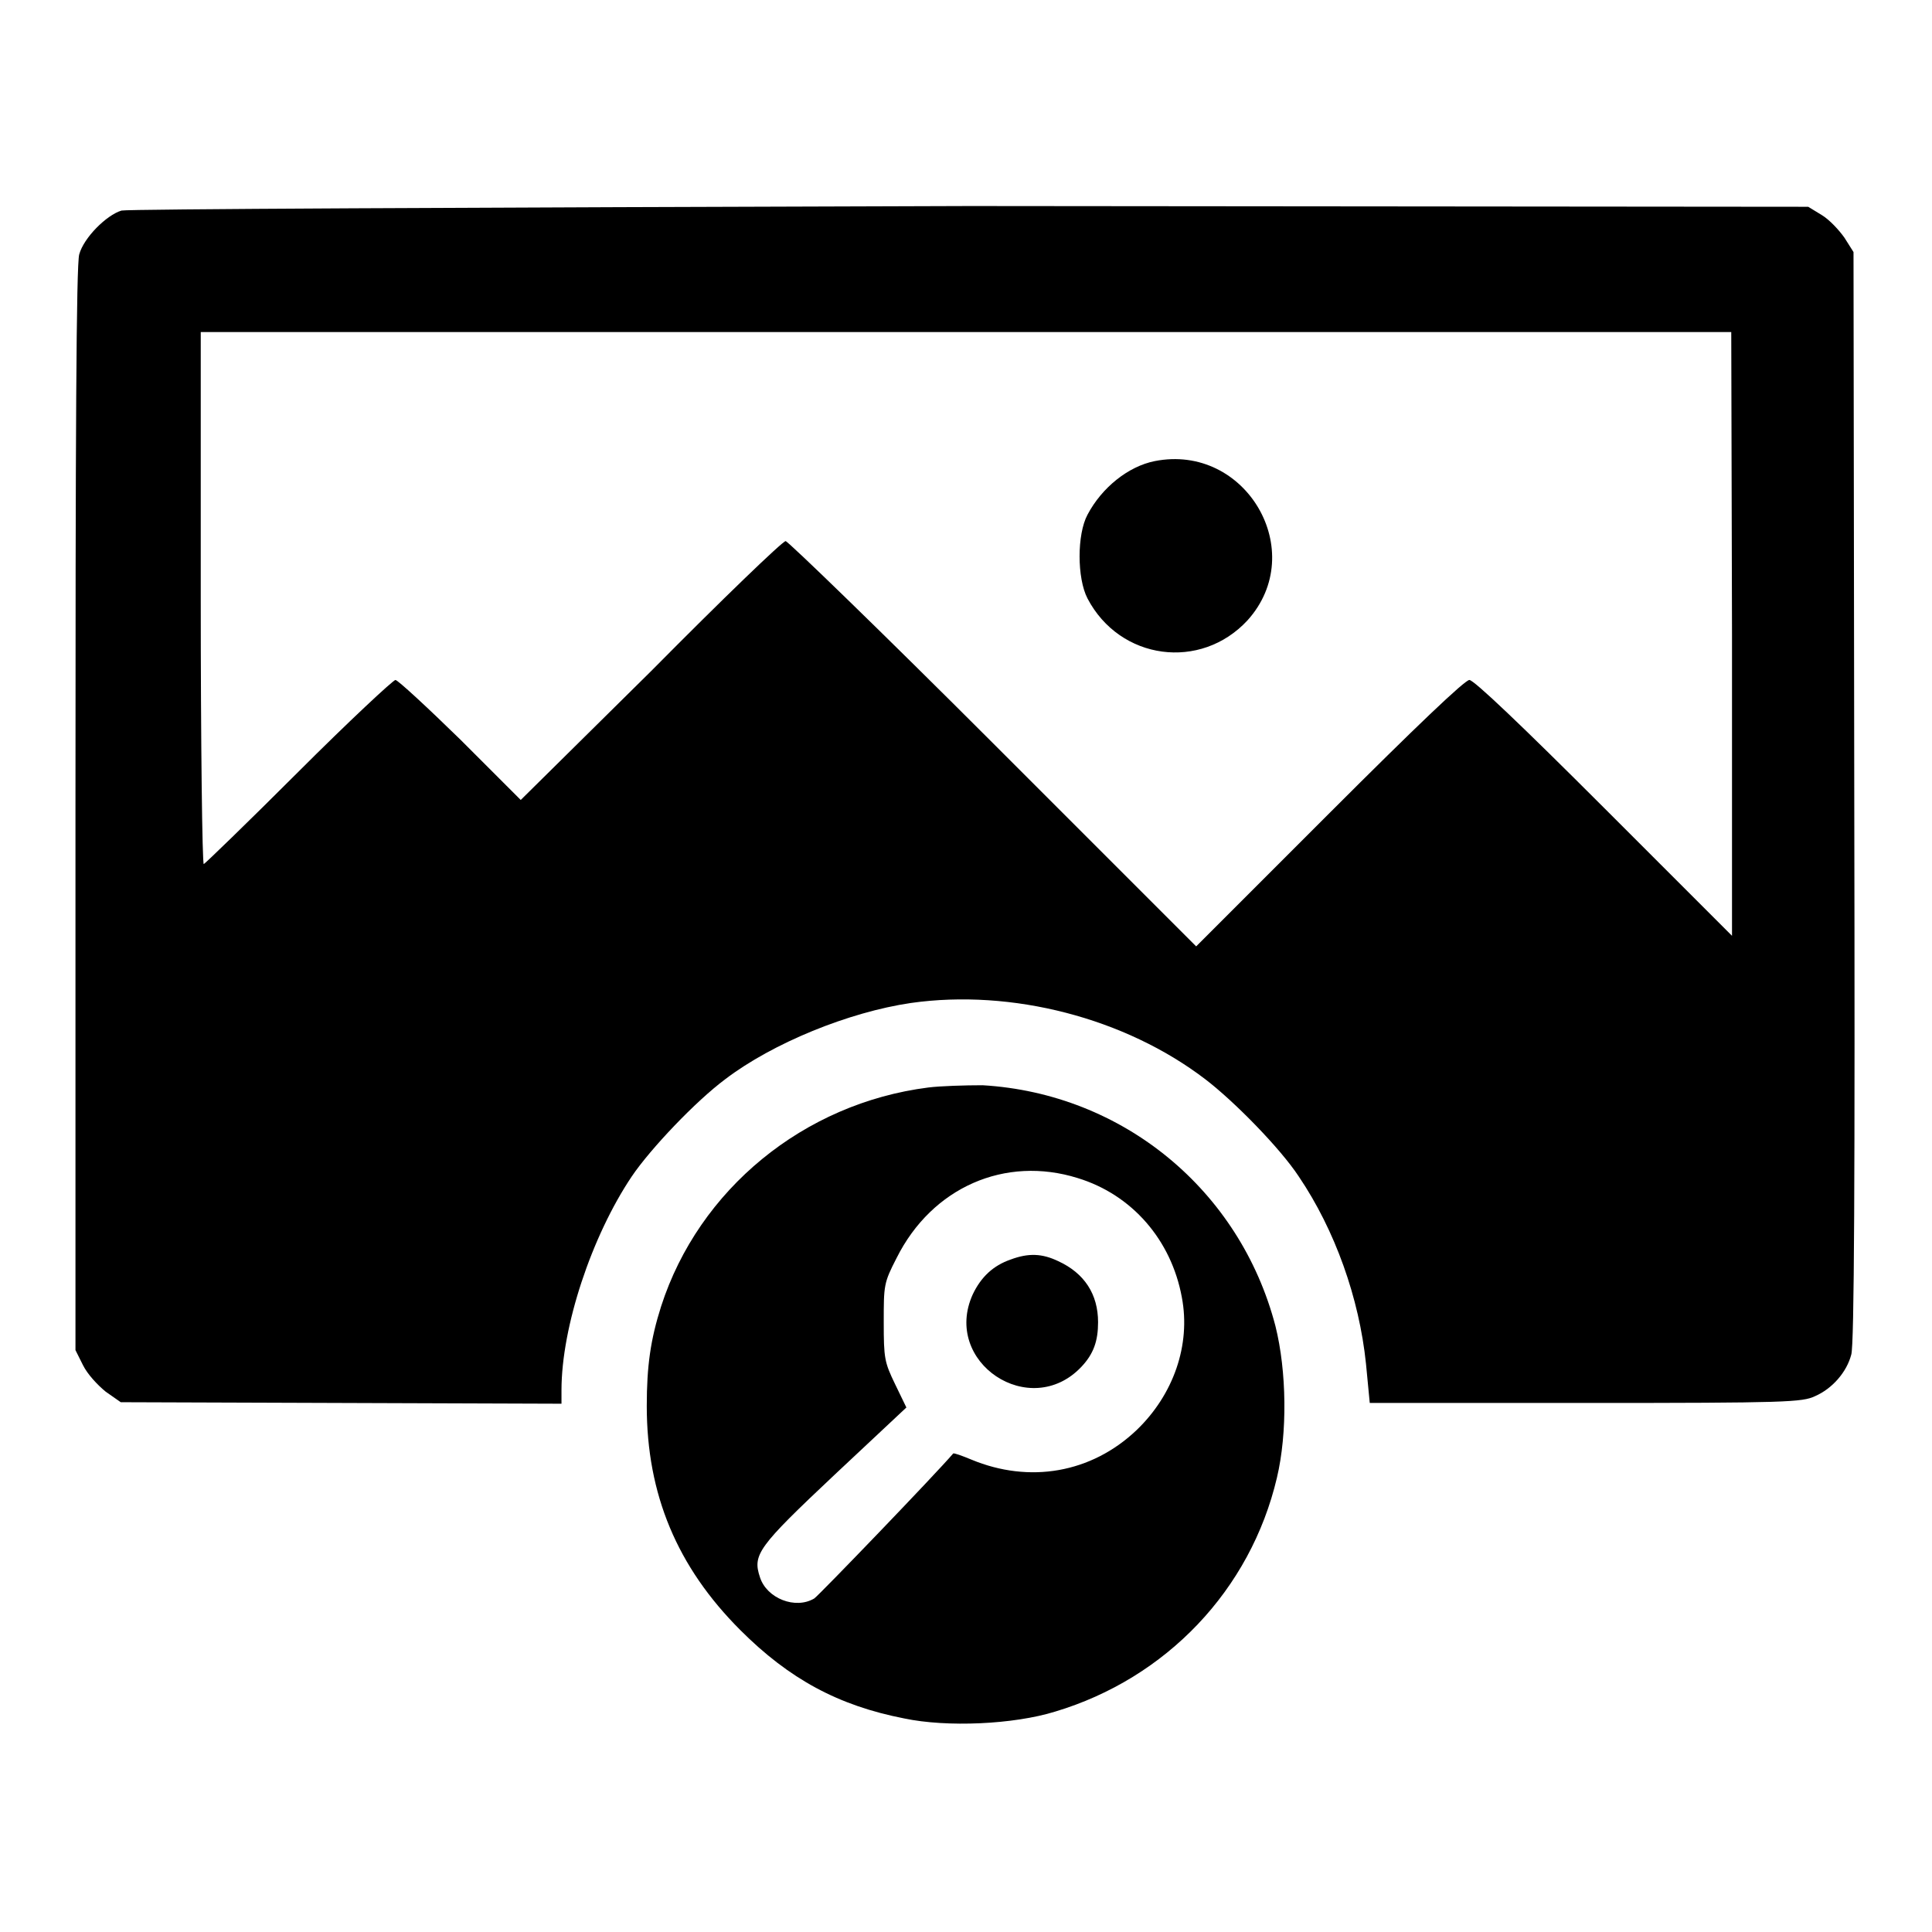
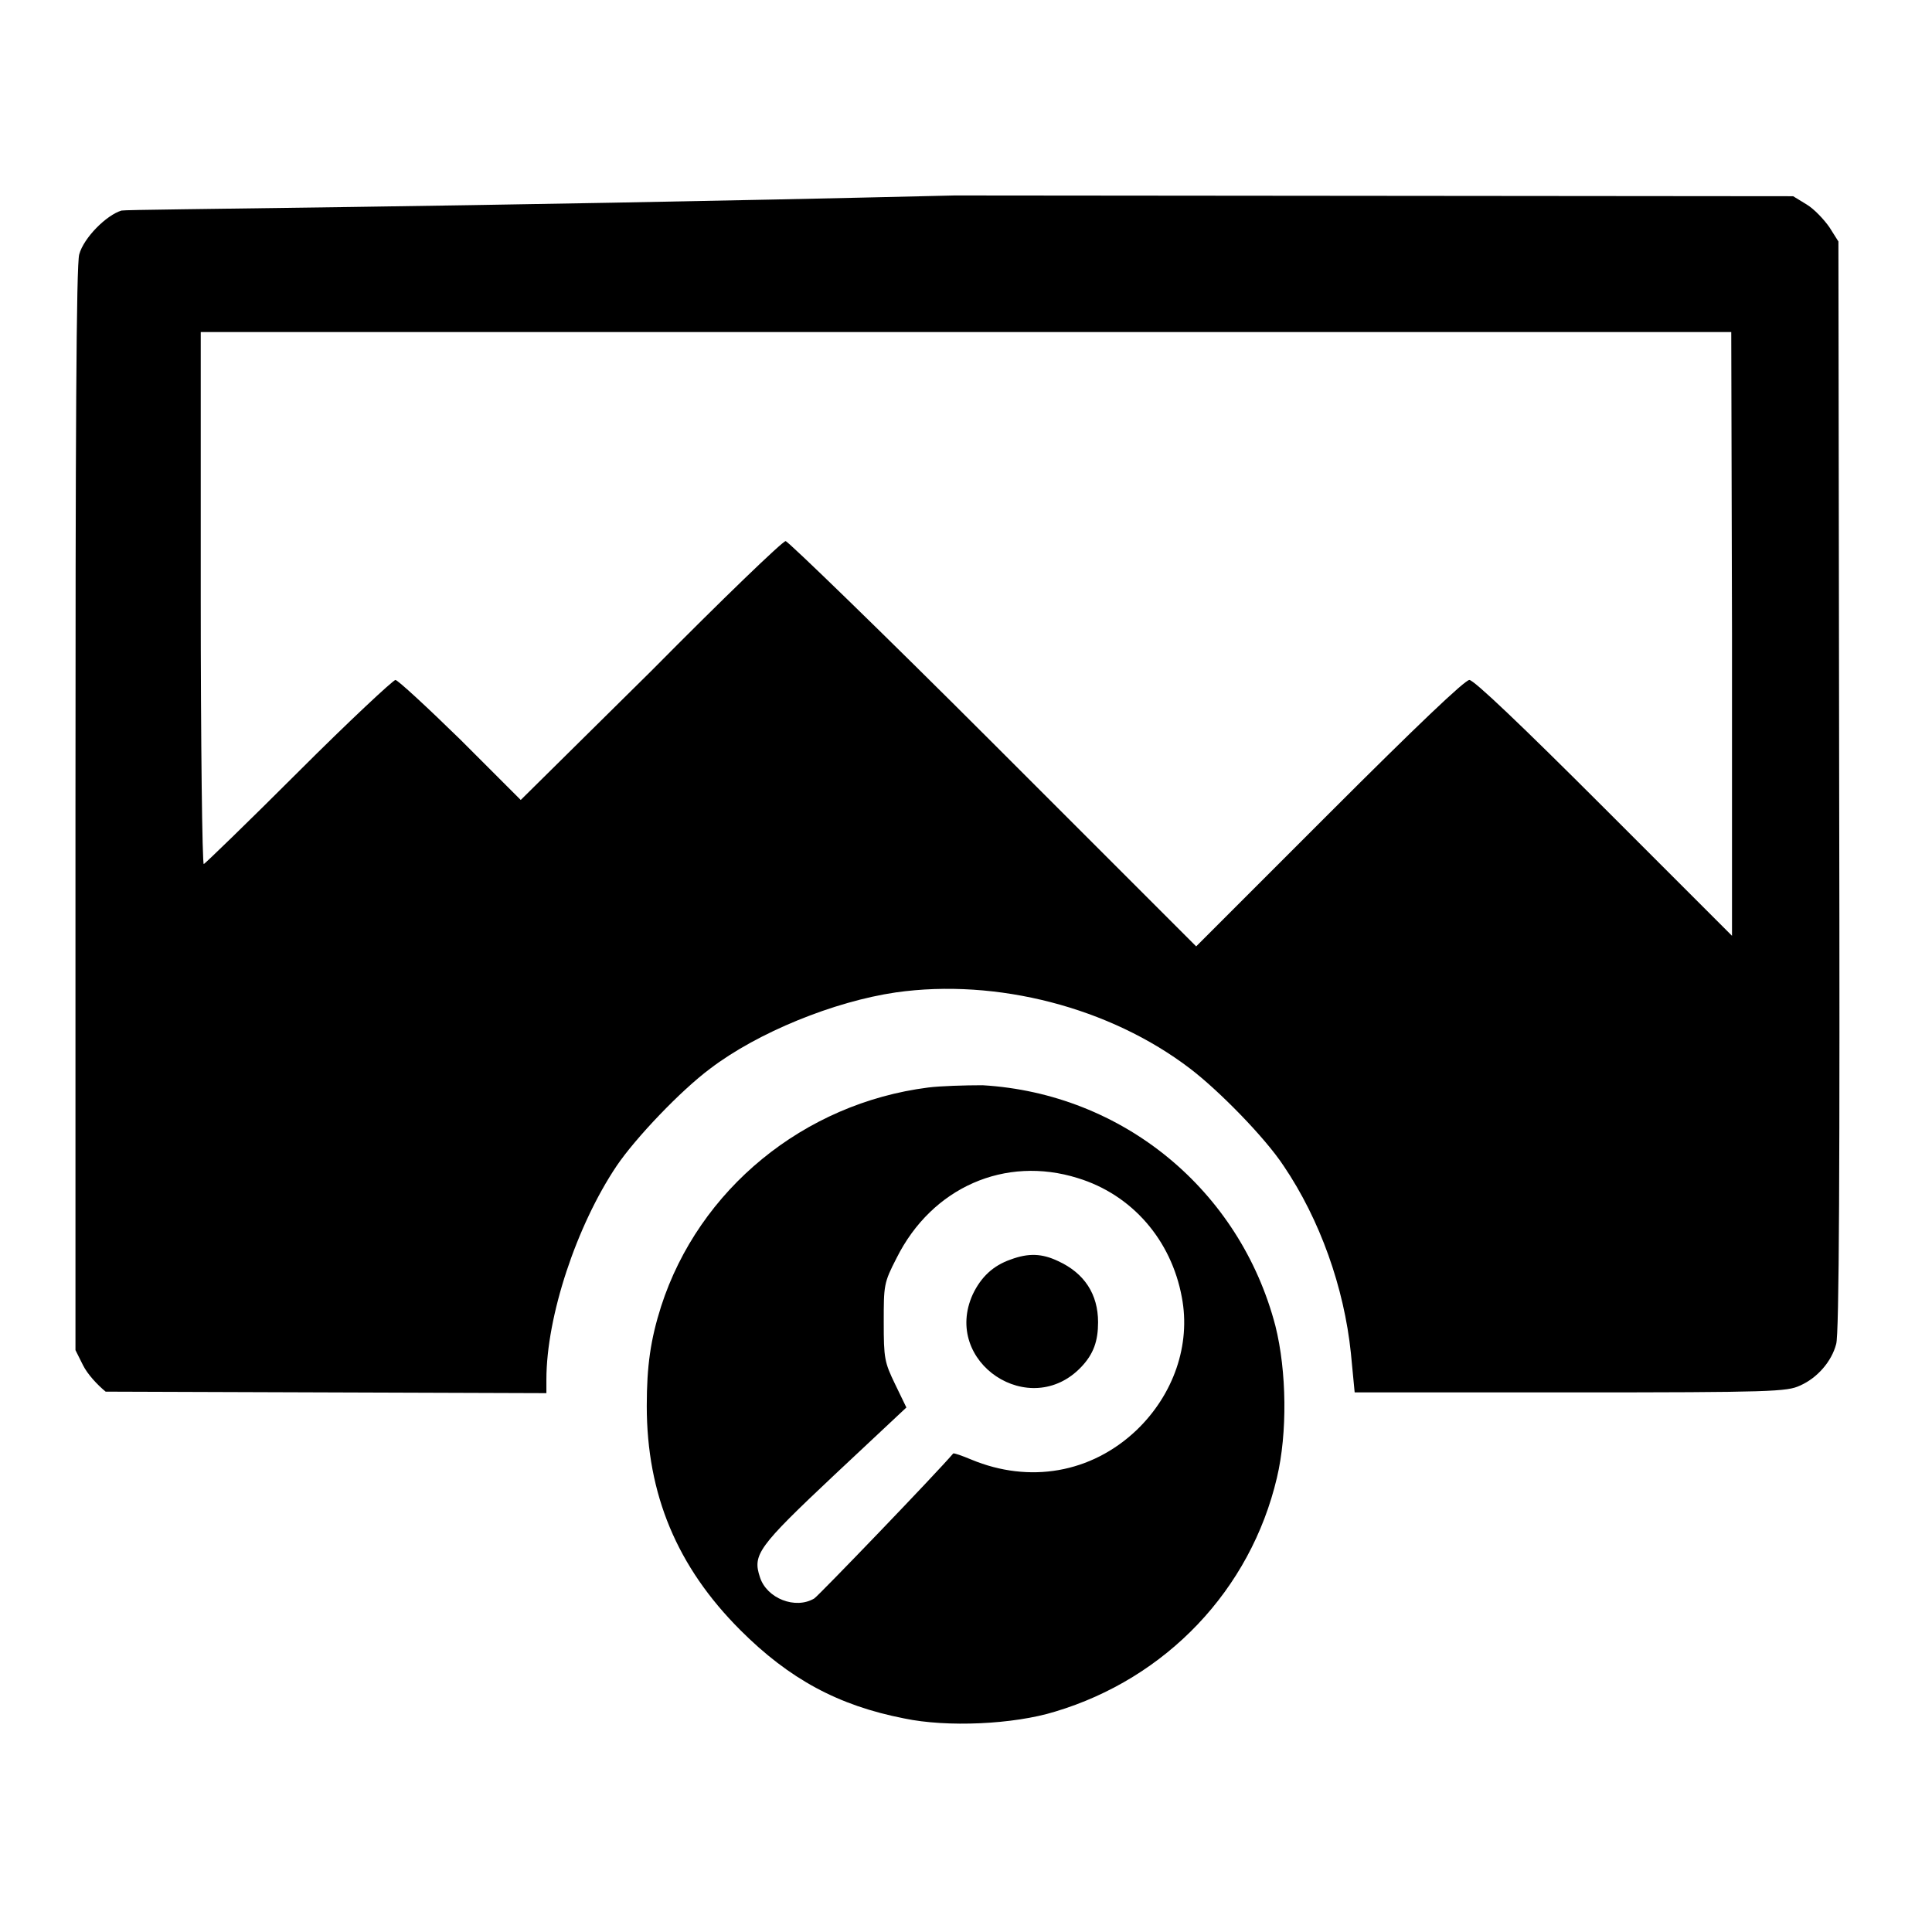
<svg xmlns="http://www.w3.org/2000/svg" version="1.1" x="0px" y="0px" viewBox="0 0 256 256" enable-background="new 0 0 256 256" xml:space="preserve">
  <g>
    <g>
      <g>
-         <path fill="#000000" d="M16.1,27.9c-2,0.6-5,3.6-5.6,5.8C10.1,35,10,58.1,10,107.2v71.7l1,2c0.6,1.2,1.9,2.6,3,3.5l2,1.4l29.2,0.1l29.2,0.1v-1.8c0-8.4,4-20.4,9.3-28.3c2.5-3.7,8.5-10,12.4-12.9c6.3-4.8,16.4-8.9,24.6-10.1c13.4-1.9,28.4,2,39,10.1c3.8,2.9,9.9,9.1,12.4,12.9c4.8,7.1,8,16.1,8.9,24.8l0.5,5.2h28.6c26.7,0,28.7-0.1,30.4-0.9c2.3-1,4.2-3.2,4.8-5.5c0.4-1.2,0.5-23.5,0.4-73.9l-0.1-72.2l-1.2-1.9c-0.7-1-2-2.4-3-3l-1.8-1.1l-111.1-0.1C59.5,27.5,17.1,27.7,16.1,27.9z M229.5,84v40l-17-17c-10.9-10.9-17.2-16.9-17.8-16.9c-0.6,0-7.1,6.2-18.5,17.6l-17.7,17.7l-26.9-26.9c-14.8-14.8-27.2-26.8-27.5-26.8c-0.4,0-8.4,7.7-17.8,17.2L69,106l-8-8c-4.4-4.3-8.3-7.9-8.6-7.9s-6.2,5.5-12.9,12.2c-6.7,6.7-12.4,12.2-12.5,12.2c-0.2,0-0.4-15.9-0.4-35.3V44H128h101.4L229.5,84L229.5,84z" />
-         <path fill="#000000" d="M153,61.1c-3.5,0.7-7,3.5-8.9,7.1c-1.4,2.6-1.4,8.4,0,11.1c4.3,8.2,15,9.6,21.2,2.9C173.5,73.1,165.1,58.7,153,61.1z" />
+         <path fill="#000000" d="M16.1,27.9c-2,0.6-5,3.6-5.6,5.8C10.1,35,10,58.1,10,107.2v71.7l1,2c0.6,1.2,1.9,2.6,3,3.5l29.2,0.1l29.2,0.1v-1.8c0-8.4,4-20.4,9.3-28.3c2.5-3.7,8.5-10,12.4-12.9c6.3-4.8,16.4-8.9,24.6-10.1c13.4-1.9,28.4,2,39,10.1c3.8,2.9,9.9,9.1,12.4,12.9c4.8,7.1,8,16.1,8.9,24.8l0.5,5.2h28.6c26.7,0,28.7-0.1,30.4-0.9c2.3-1,4.2-3.2,4.8-5.5c0.4-1.2,0.5-23.5,0.4-73.9l-0.1-72.2l-1.2-1.9c-0.7-1-2-2.4-3-3l-1.8-1.1l-111.1-0.1C59.5,27.5,17.1,27.7,16.1,27.9z M229.5,84v40l-17-17c-10.9-10.9-17.2-16.9-17.8-16.9c-0.6,0-7.1,6.2-18.5,17.6l-17.7,17.7l-26.9-26.9c-14.8-14.8-27.2-26.8-27.5-26.8c-0.4,0-8.4,7.7-17.8,17.2L69,106l-8-8c-4.4-4.3-8.3-7.9-8.6-7.9s-6.2,5.5-12.9,12.2c-6.7,6.7-12.4,12.2-12.5,12.2c-0.2,0-0.4-15.9-0.4-35.3V44H128h101.4L229.5,84L229.5,84z" />
        <path fill="#000000" d="M123,144.1c-16.5,2.1-30.4,13.5-35.4,29c-1.4,4.4-1.9,7.9-1.9,13.2c0,11.7,4,21.3,12.4,29.7c6.5,6.5,13,10,21.7,11.7c5.7,1.2,14.5,0.8,20-0.9c14.7-4.4,25.9-16.1,29.4-31c1.4-5.9,1.3-14.1-0.2-20.1c-4.7-18-20.2-30.8-38.8-31.9C127.8,143.8,124.6,143.9,123,144.1z M142.8,156.1c7.2,2.2,12.4,8.2,13.8,15.8c1.2,6.3-1.1,12.9-6,17.6c-6,5.7-14.2,7.1-21.9,3.9c-1.2-0.5-2.3-0.9-2.4-0.8c-2.3,2.7-17.8,18.8-18.4,19.2c-2.5,1.5-6.3,0-7.2-2.8c-1-3-0.3-4,9.9-13.6l9.5-8.9l-1.5-3.1c-1.4-2.9-1.5-3.4-1.5-8.2c0-4.9,0-5.2,1.7-8.5C123.5,157.3,133.2,153.1,142.8,156.1z" />
        <path fill="#000000" d="M133.9,166.9c-2.3,0.8-3.9,2.3-5,4.6c-4.1,9,7.6,16.8,14.4,9.6c1.6-1.7,2.2-3.4,2.2-5.9c0-3.7-1.8-6.5-5.3-8.1C138.1,166.1,136.3,166,133.9,166.9z" />
      </g>
    </g>
  </g>
</svg>